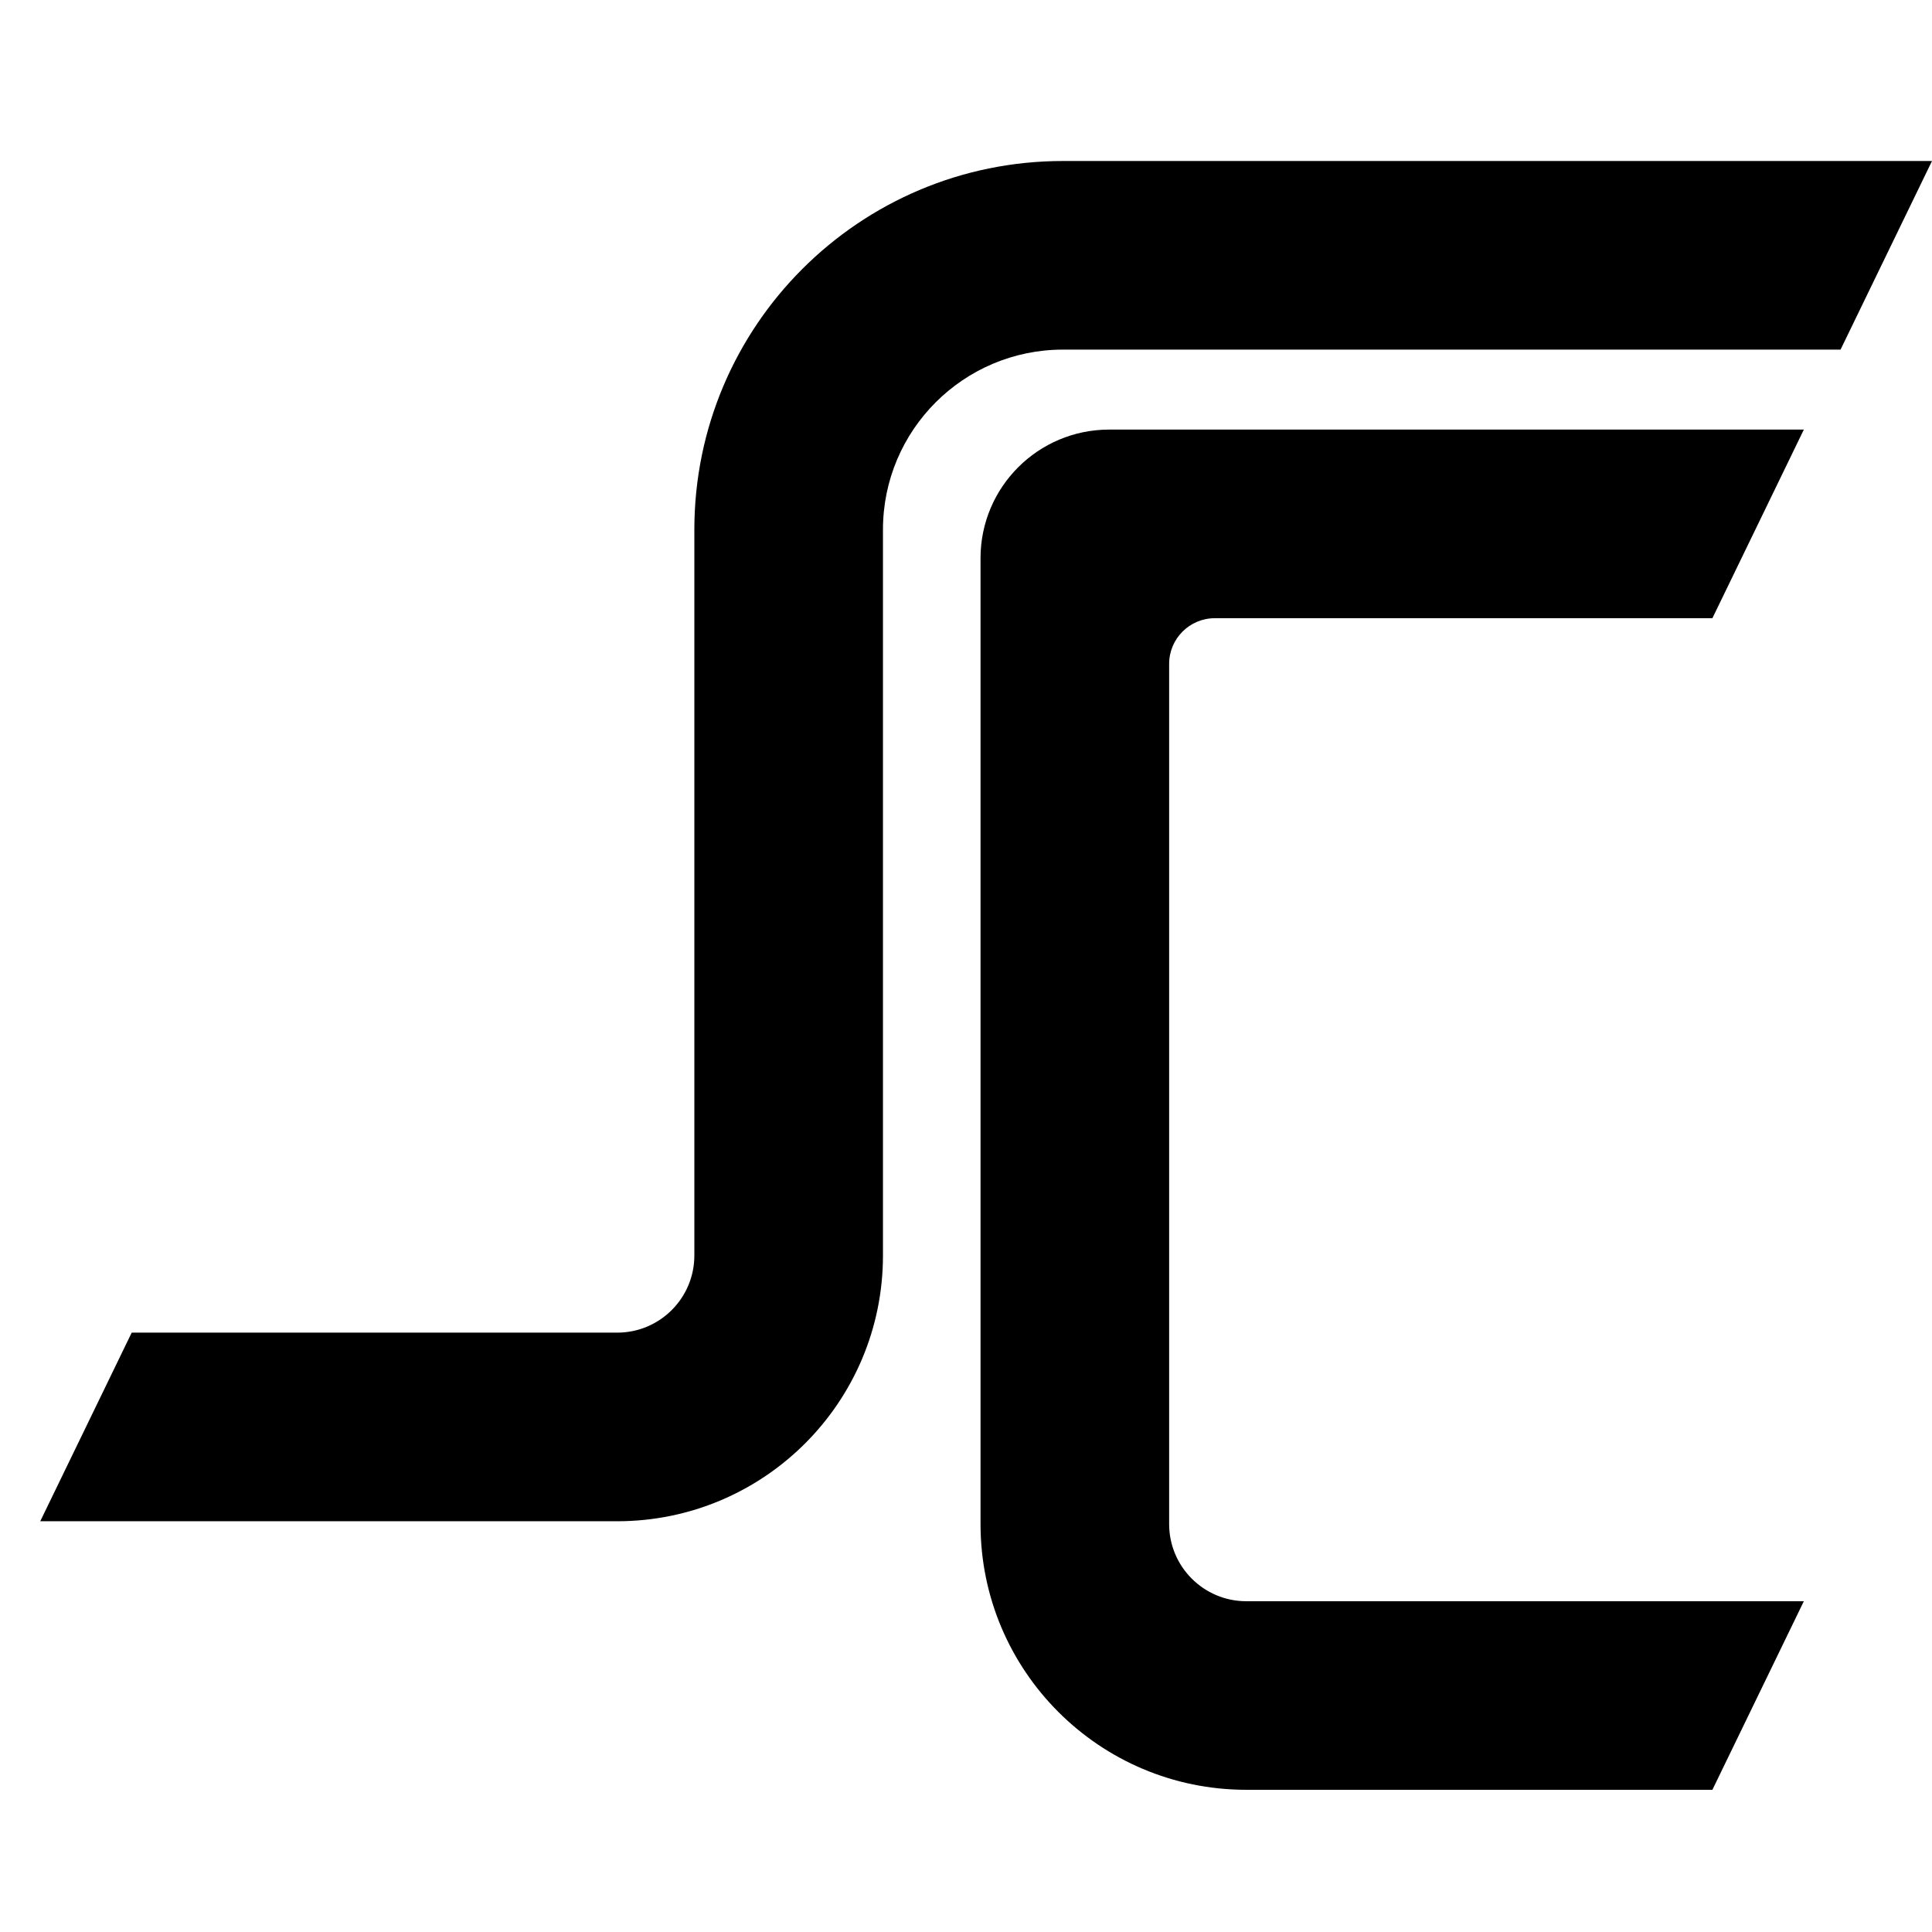
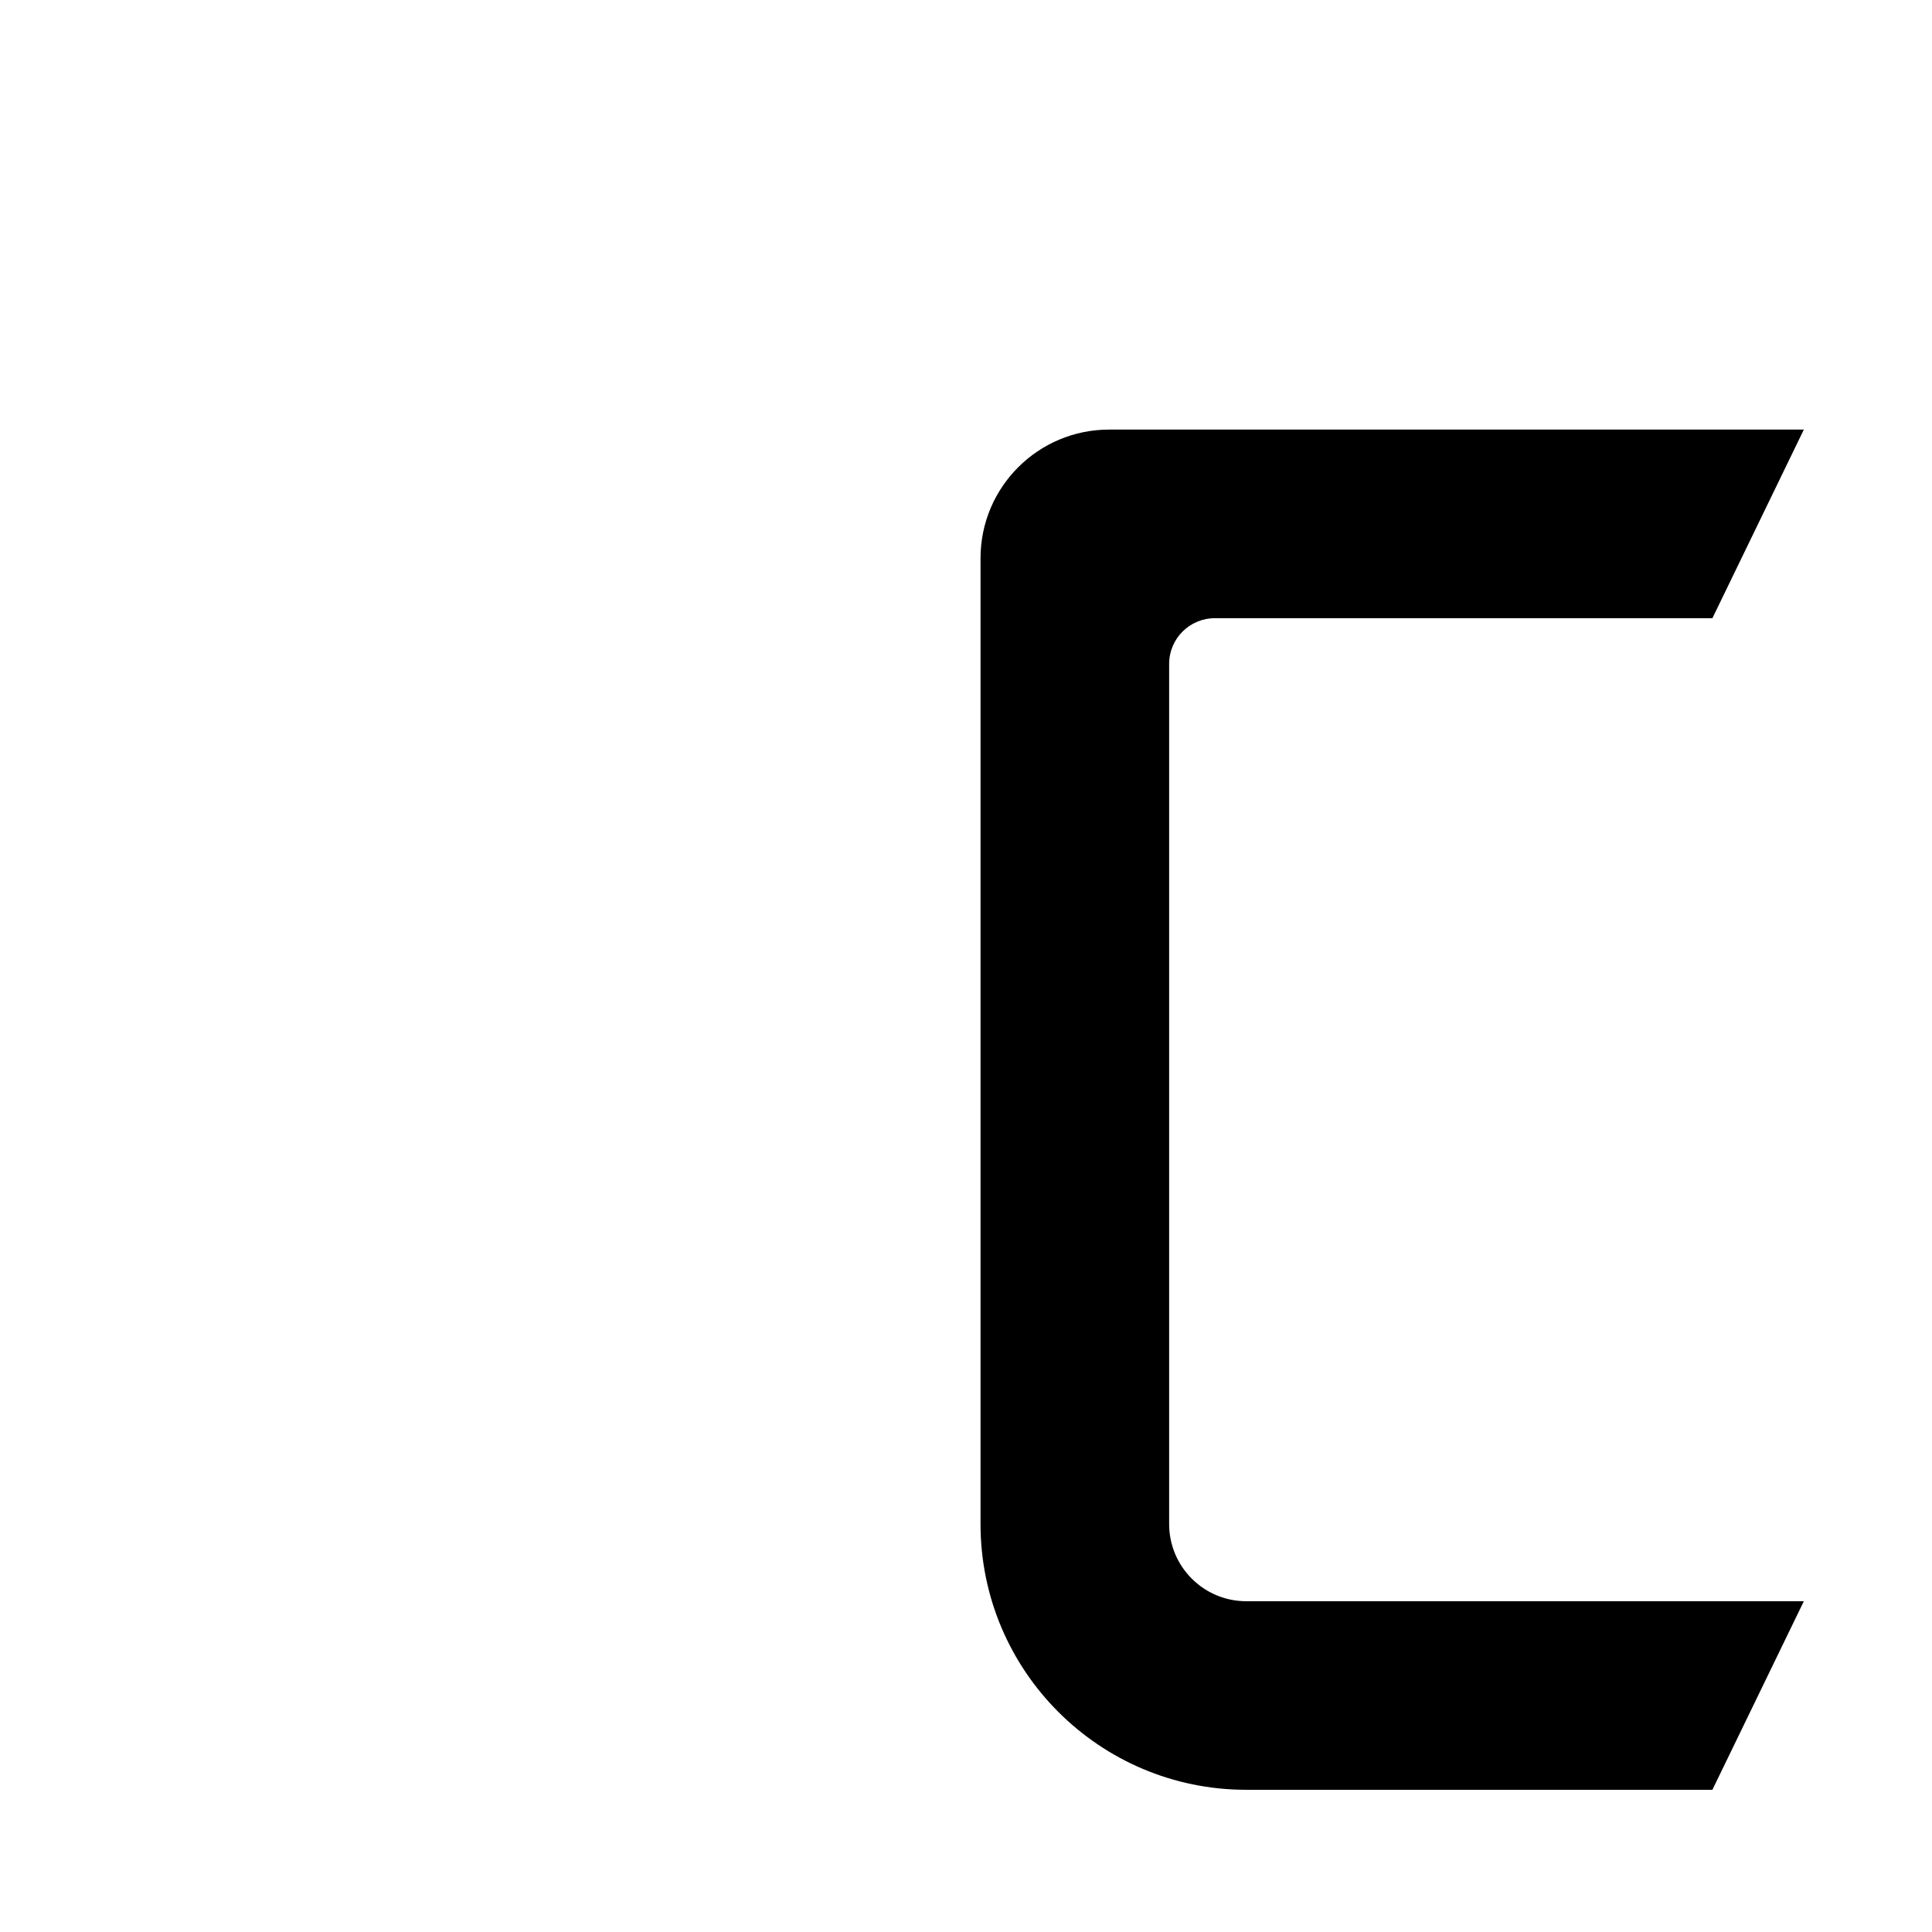
<svg xmlns="http://www.w3.org/2000/svg" width="48" height="48" viewBox="0 0 48 48" fill="none">
-   <path fill-rule="evenodd" clip-rule="evenodd" d="M26.41 8.686H45.728L48 4H26.41C21.352 4 17.251 8.1 17.251 13.159V31.192C17.251 32.251 16.393 33.109 15.334 33.109H3.272L1 37.795H15.334C18.981 37.795 21.937 34.838 21.937 31.192V13.159C21.937 10.688 23.939 8.686 26.41 8.686Z" fill="black" />
  <path fill-rule="evenodd" clip-rule="evenodd" d="M29.047 16.495C29.047 15.867 29.556 15.359 30.183 15.359H42.544L44.816 10.673H27.556C25.792 10.673 24.361 12.103 24.361 13.868V37.865C24.361 41.511 27.317 44.467 30.964 44.467H42.544L44.816 39.782H30.964C29.905 39.782 29.047 38.923 29.047 37.865V16.495Z" fill="black" />
</svg>